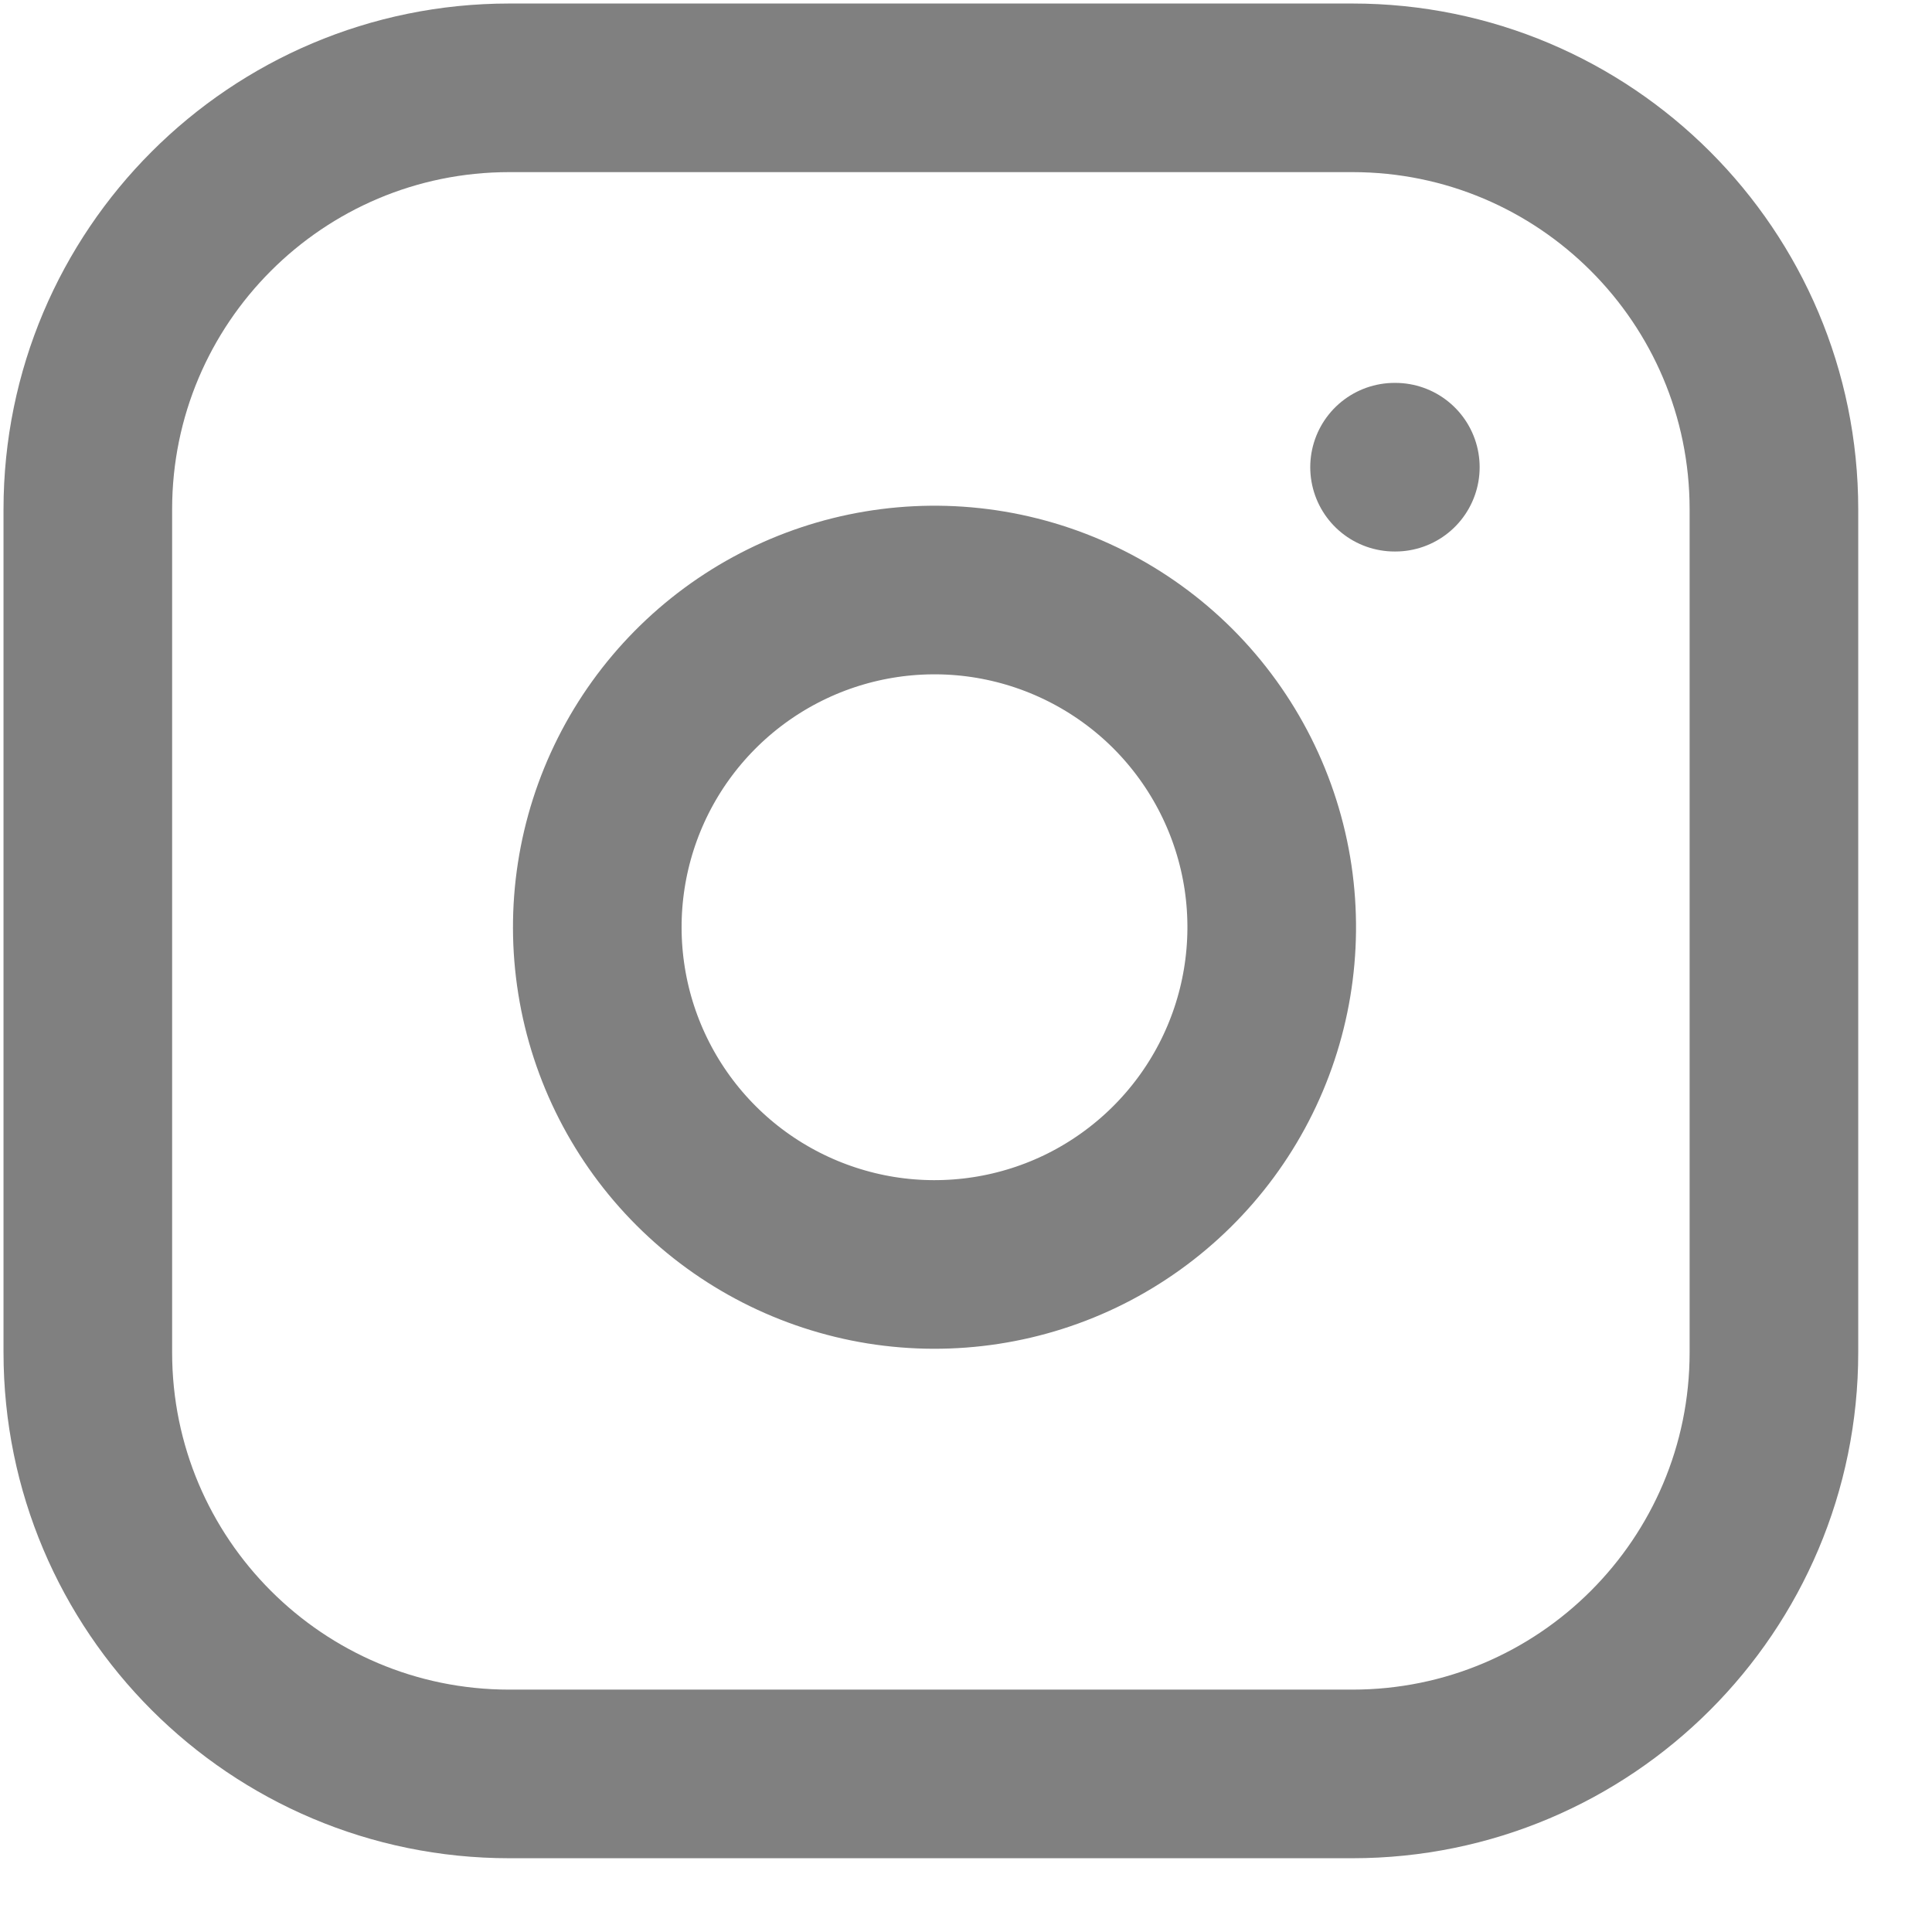
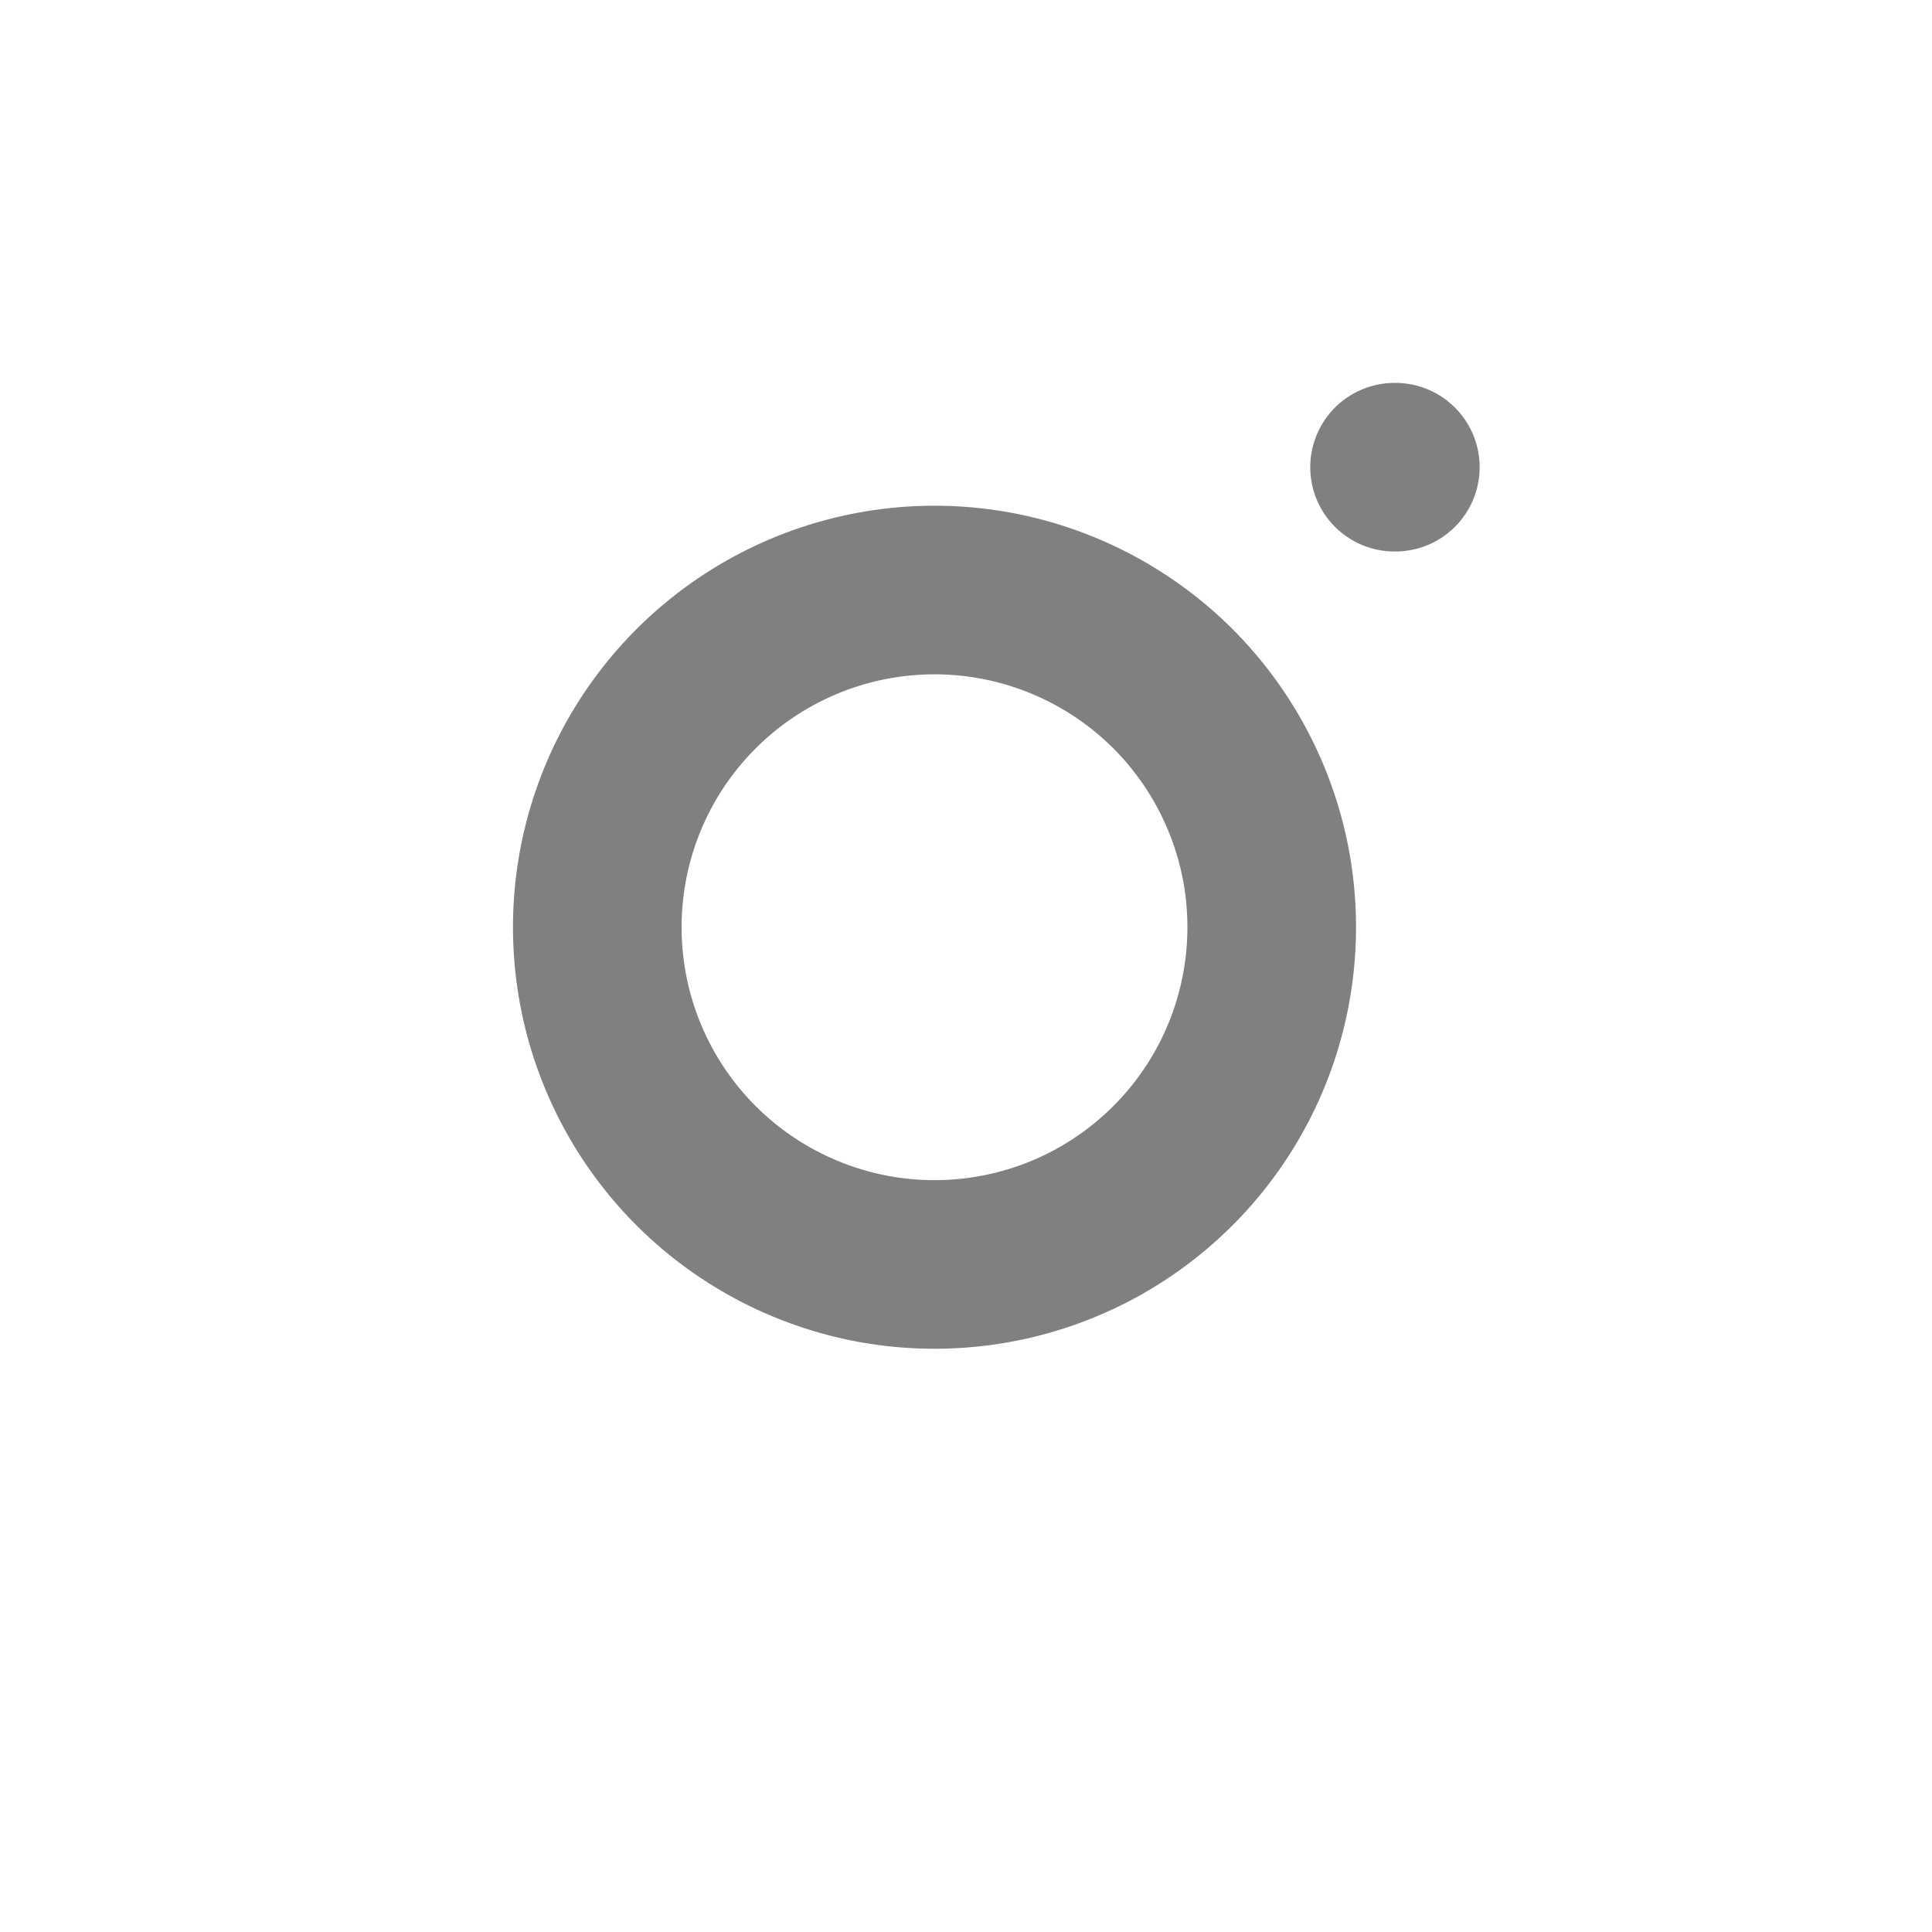
<svg xmlns="http://www.w3.org/2000/svg" fill="none" height="100%" overflow="visible" preserveAspectRatio="none" style="display: block;" viewBox="0 0 22 22" width="100%">
  <g id="Group">
-     <path d="M15.4 1H5.8C3.149 1 1 3.149 1 5.8V15.4C1 18.051 3.149 20.2 5.8 20.2H15.4C18.051 20.2 20.2 18.051 20.2 15.4V5.8C20.2 3.149 18.051 1 15.4 1Z" id="Vector" stroke="#808080" stroke-linecap="round" stroke-width="1.92" />
    <path d="M15.88 5.32H15.889M14.44 9.995C14.558 10.794 14.422 11.61 14.05 12.327C13.678 13.044 13.089 13.625 12.368 13.989C11.646 14.352 10.829 14.478 10.031 14.35C9.234 14.221 8.497 13.845 7.926 13.274C7.355 12.703 6.978 11.966 6.85 11.168C6.722 10.371 6.848 9.554 7.211 8.832C7.574 8.111 8.156 7.522 8.873 7.15C9.59 6.778 10.405 6.642 11.204 6.76C12.019 6.881 12.774 7.261 13.357 7.843C13.939 8.426 14.319 9.18 14.44 9.995Z" id="Vector_2" stroke="#808080" stroke-linecap="round" stroke-width="1.92" />
  </g>
</svg>